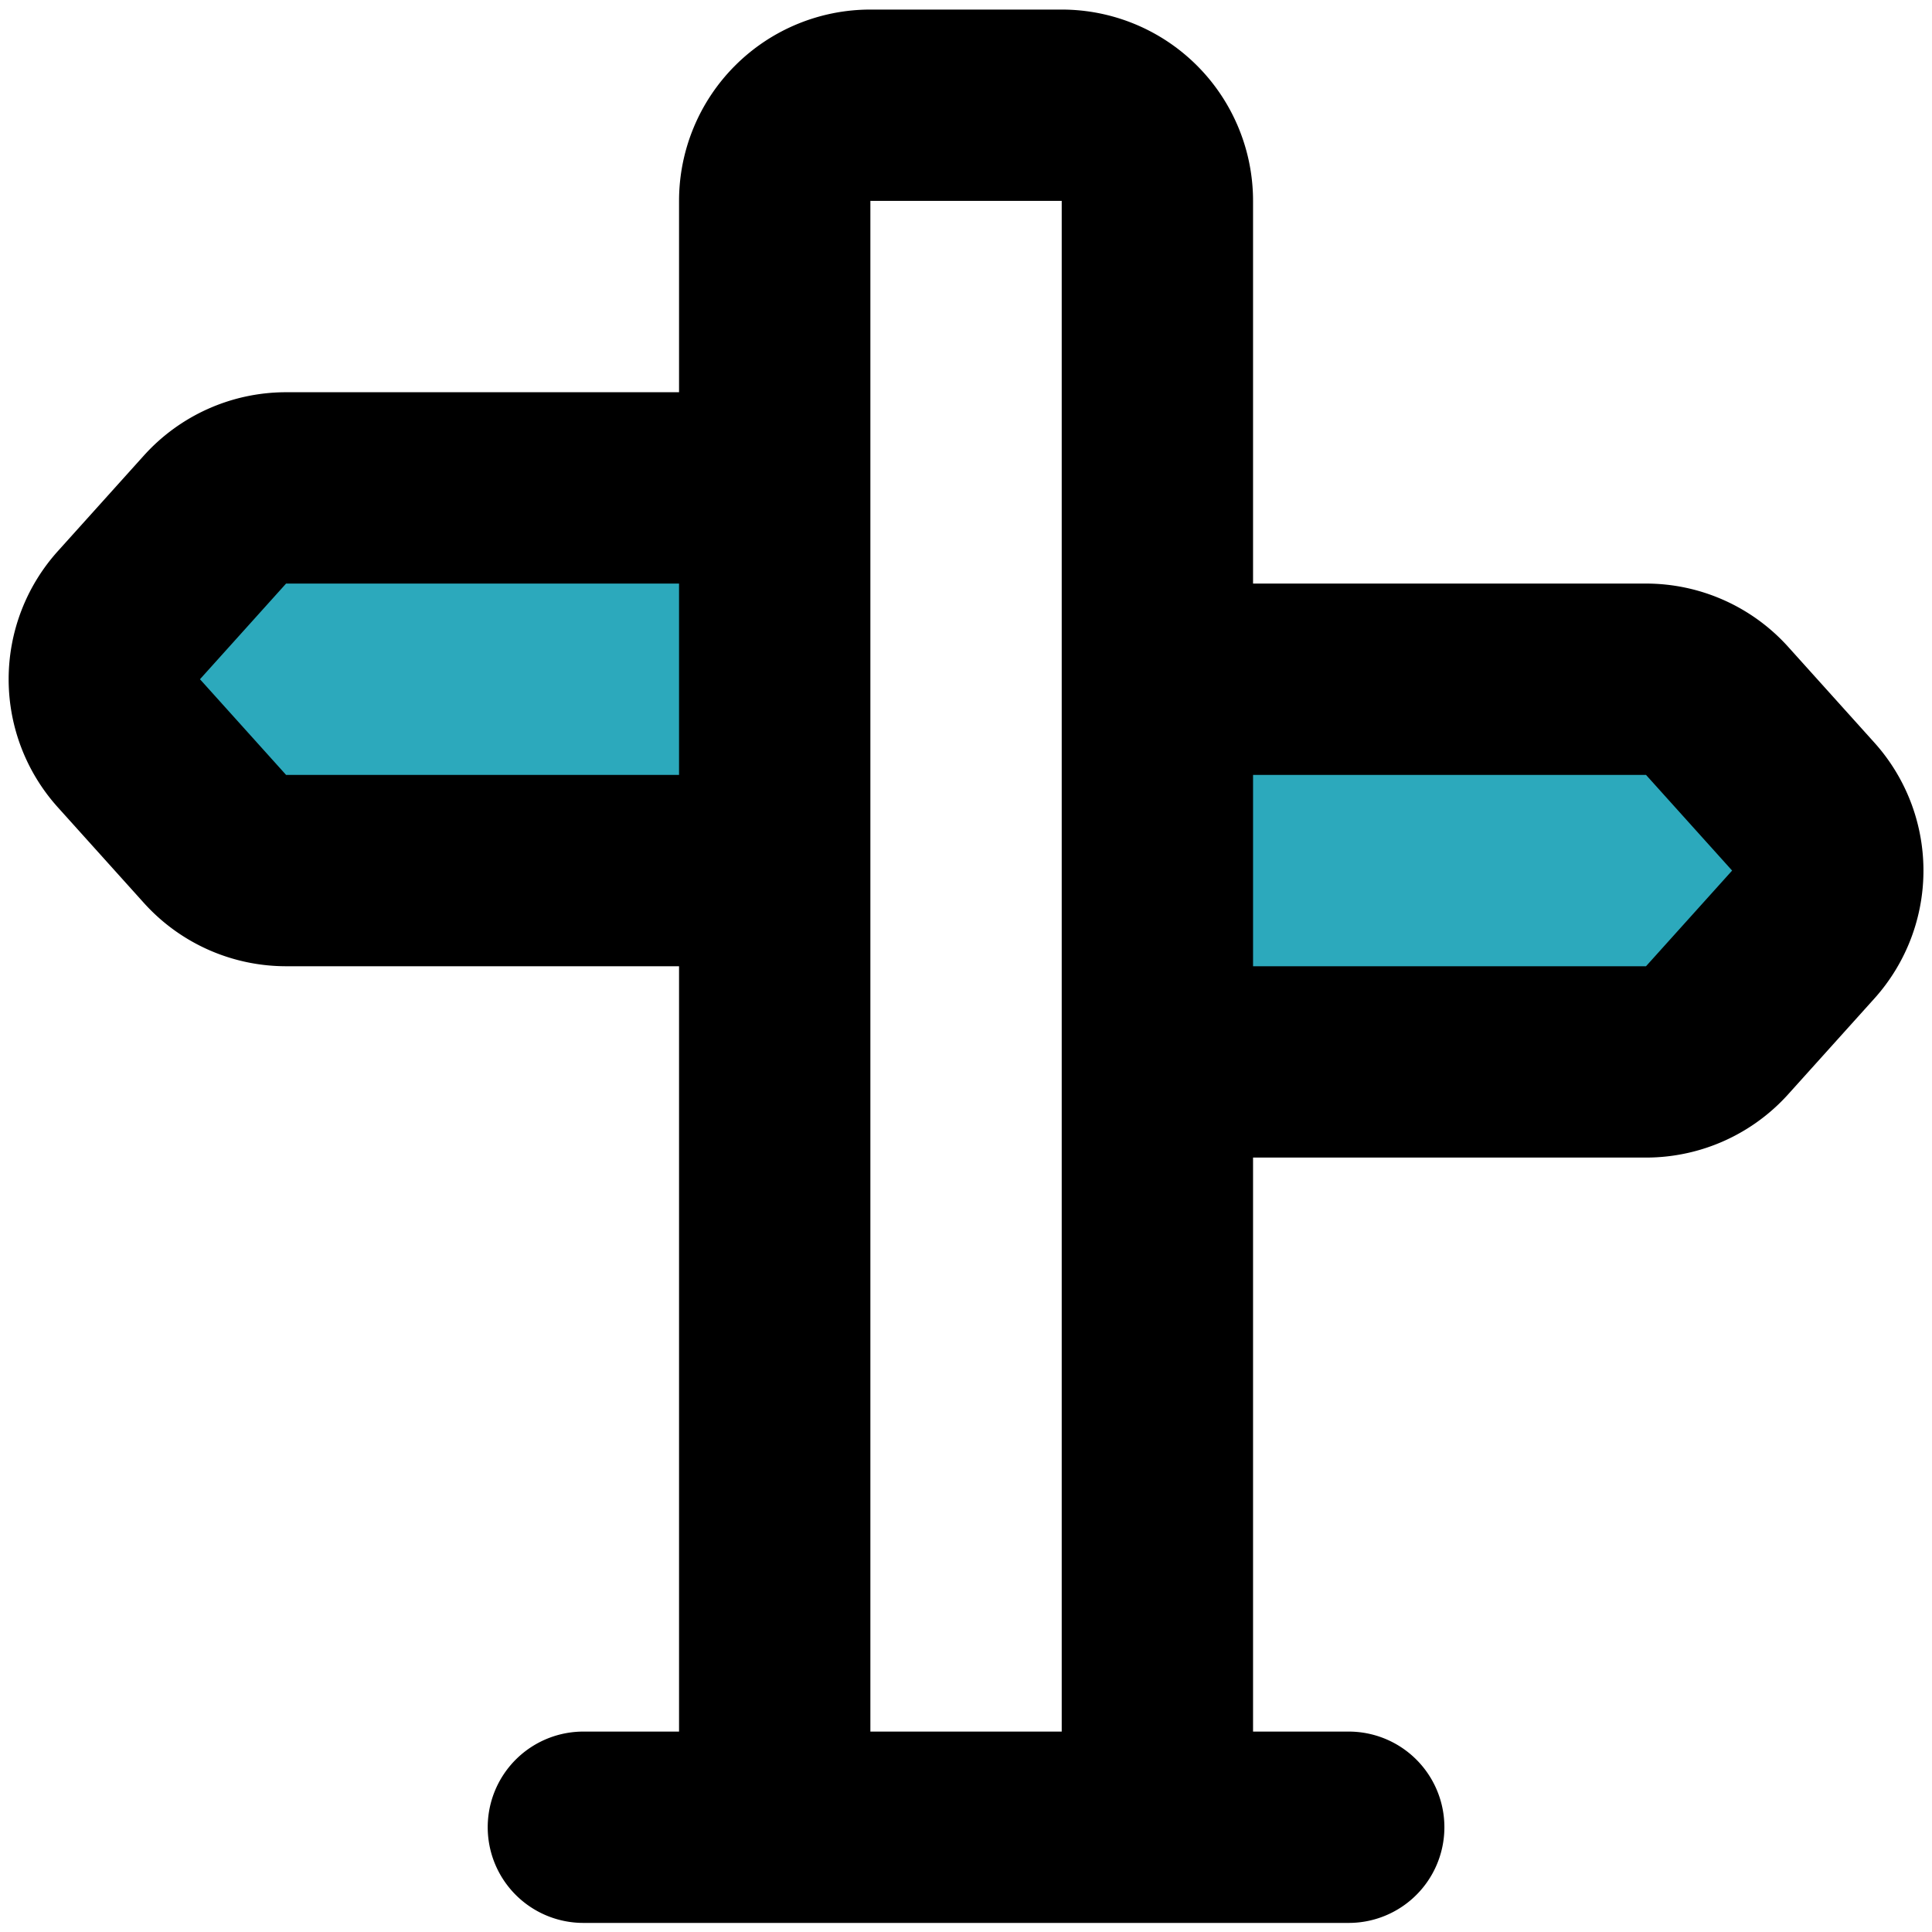
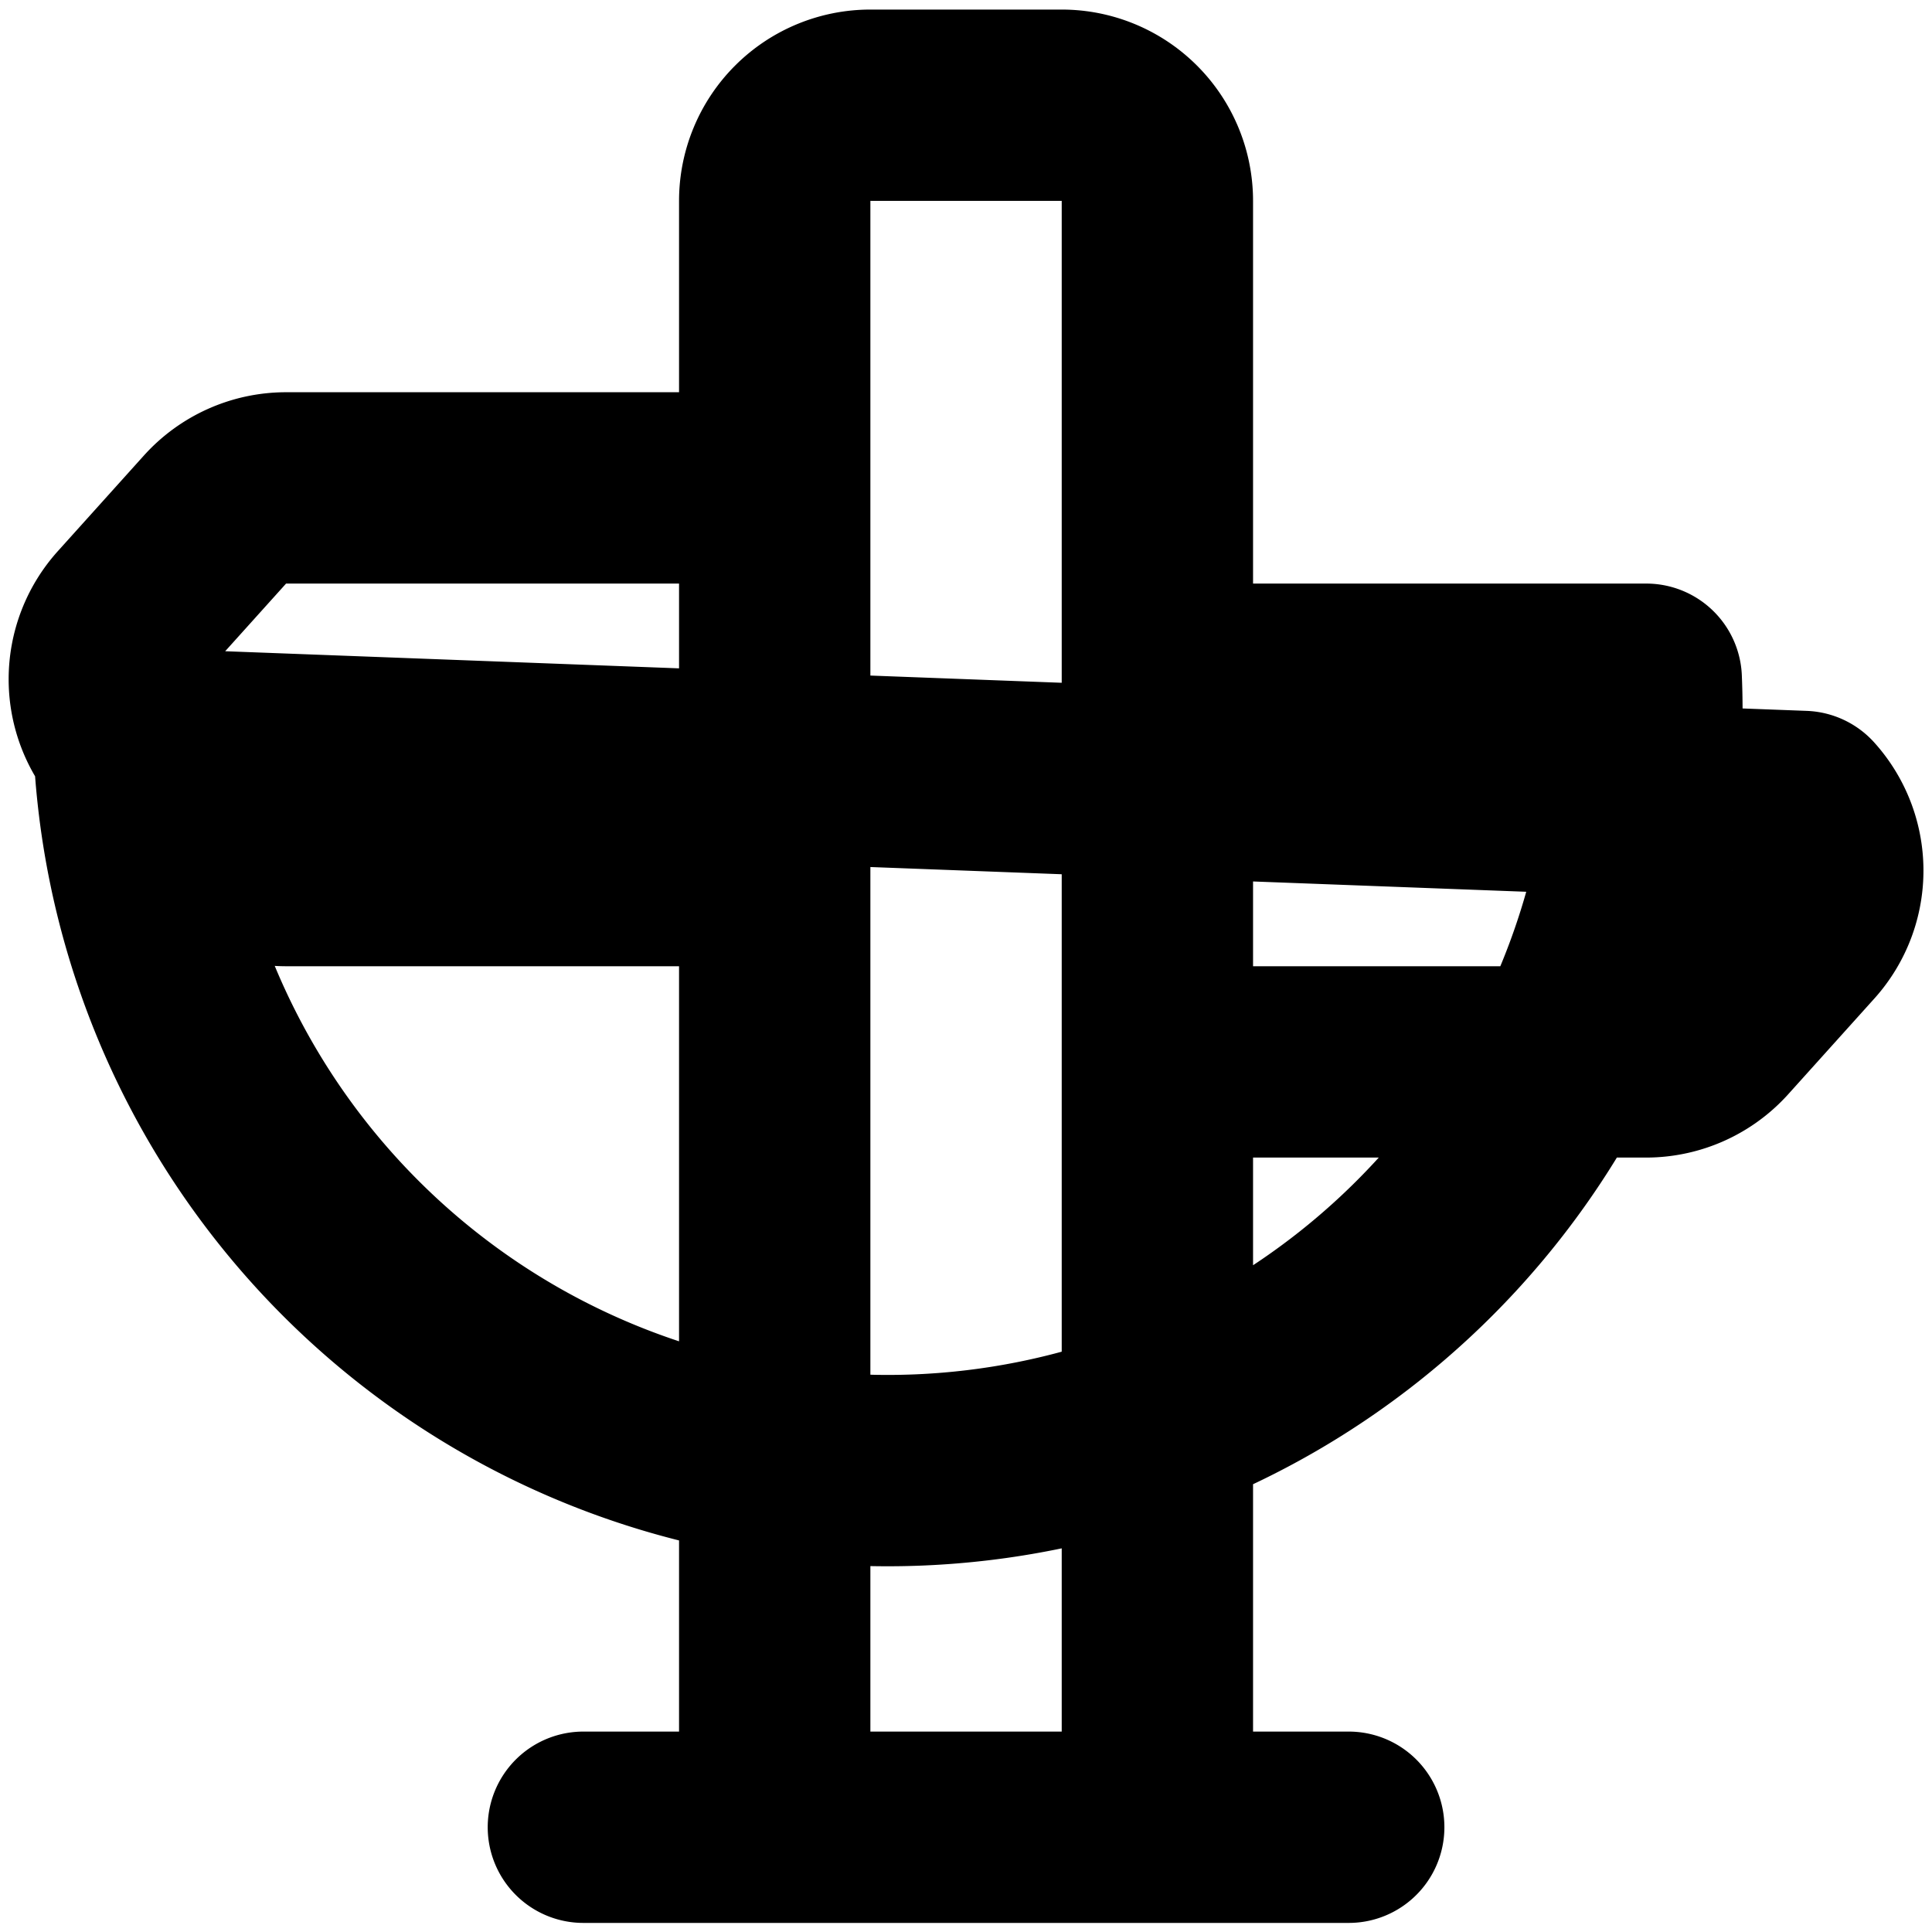
<svg xmlns="http://www.w3.org/2000/svg" width="800px" height="800px" viewBox="0 -0.1 20.195 20.195">
  <g id="direction-arrow" transform="translate(-1.902 -2)">
-     <path id="secondary" fill="#2ca9bc" d="M3.25,9.67l.9,1a1,1,0,0,0,.74.33H10V7H4.89a1,1,0,0,0-.74.33l-.9,1a1,1,0,0,0,0,1.34Zm17.5.66-.9-1A1,1,0,0,0,19.11,9H14v4h5.11a1,1,0,0,0,.74-.33l.9-1A1,1,0,0,0,20.75,10.33Z" />
-     <path id="primary" d="M3.25,9.67l.9,1a1,1,0,0,0,.74.33H10V7H4.89a1,1,0,0,0-.74.33l-.9,1a1,1,0,0,0,0,1.34Zm17.5.66-.9-1A1,1,0,0,0,19.11,9H14v4h5.11a1,1,0,0,0,.74-.33l.9-1A1,1,0,0,0,20.75,10.33ZM14,21H10V4a1,1,0,0,1,1-1h2a1,1,0,0,1,1,1ZM8,21h8" fill="none" stroke="#000000" stroke-linecap="round" stroke-linejoin="round" stroke-width="2" />
+     <path id="primary" d="M3.25,9.67l.9,1a1,1,0,0,0,.74.33H10V7H4.89a1,1,0,0,0-.74.33l-.9,1a1,1,0,0,0,0,1.34ZA1,1,0,0,0,19.11,9H14v4h5.11a1,1,0,0,0,.74-.33l.9-1A1,1,0,0,0,20.75,10.33ZM14,21H10V4a1,1,0,0,1,1-1h2a1,1,0,0,1,1,1ZM8,21h8" fill="none" stroke="#000000" stroke-linecap="round" stroke-linejoin="round" stroke-width="2" />
  </g>
</svg>